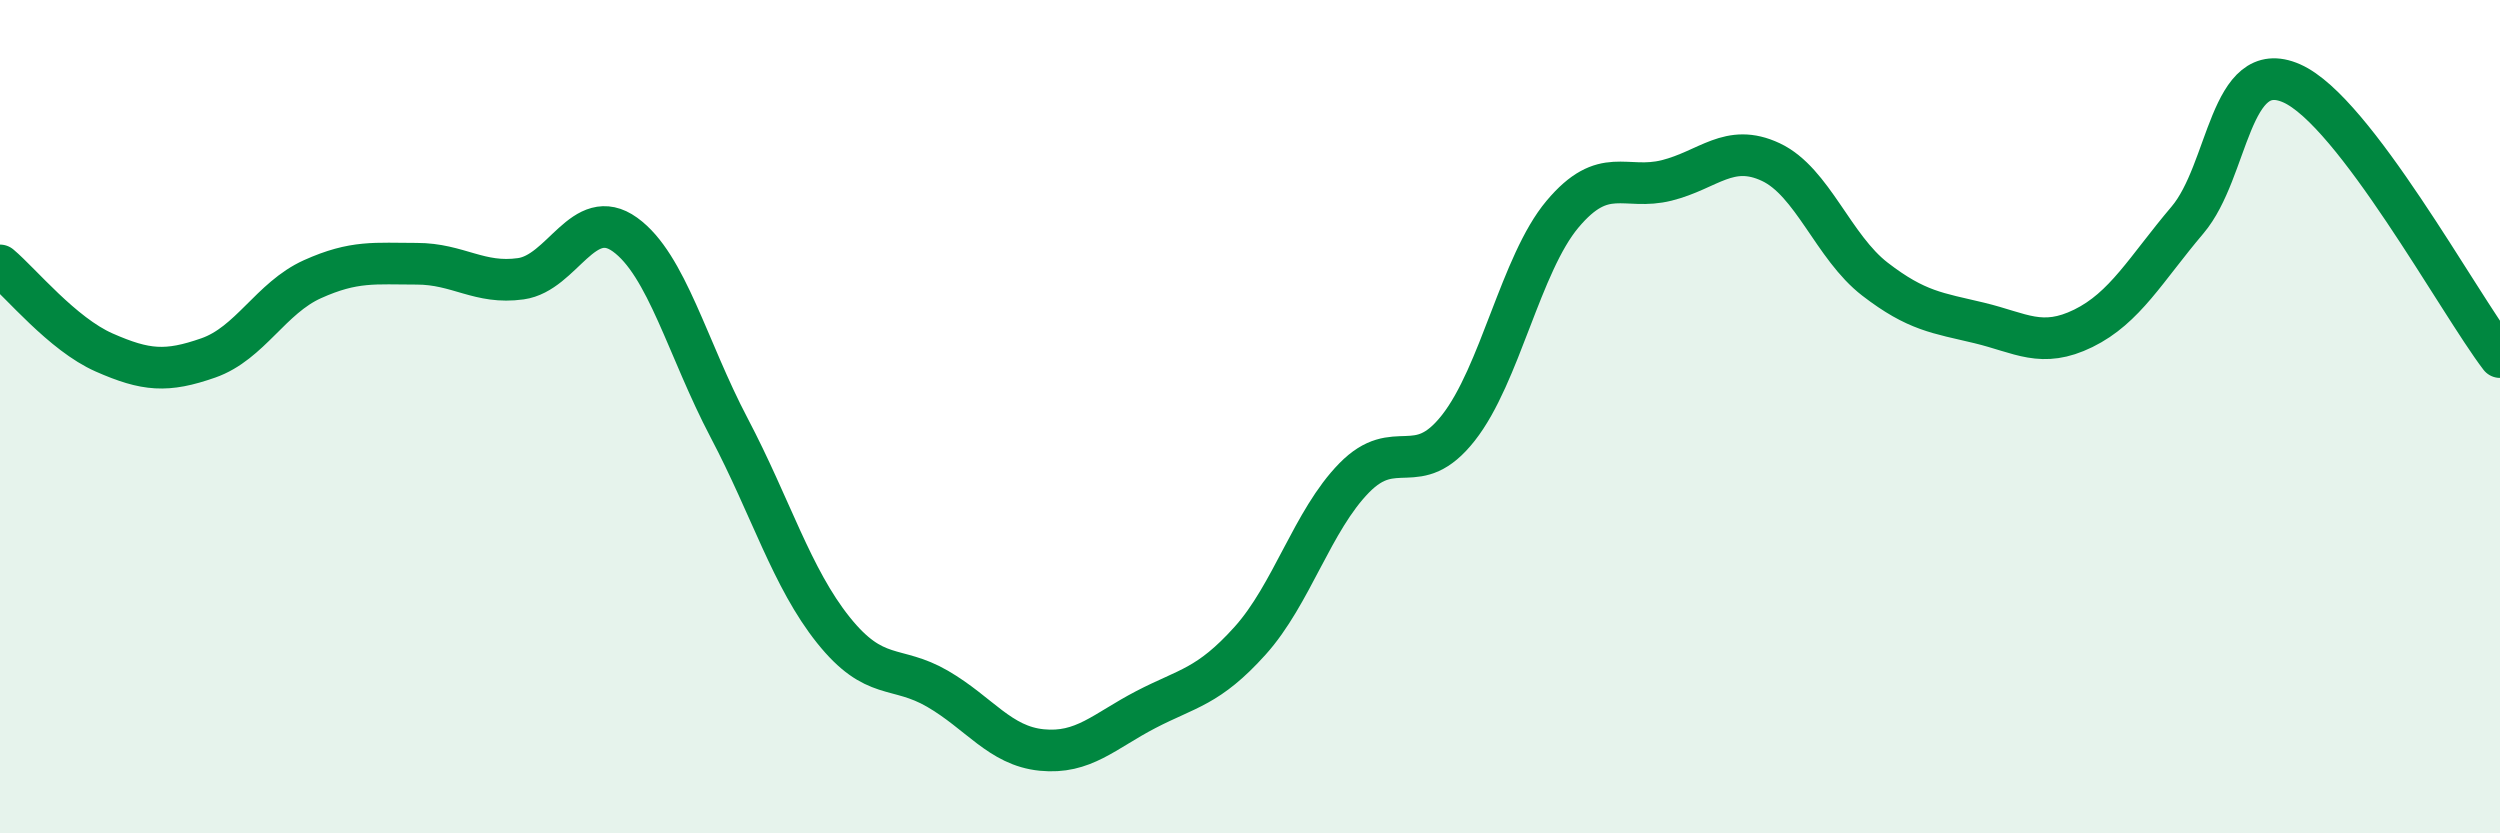
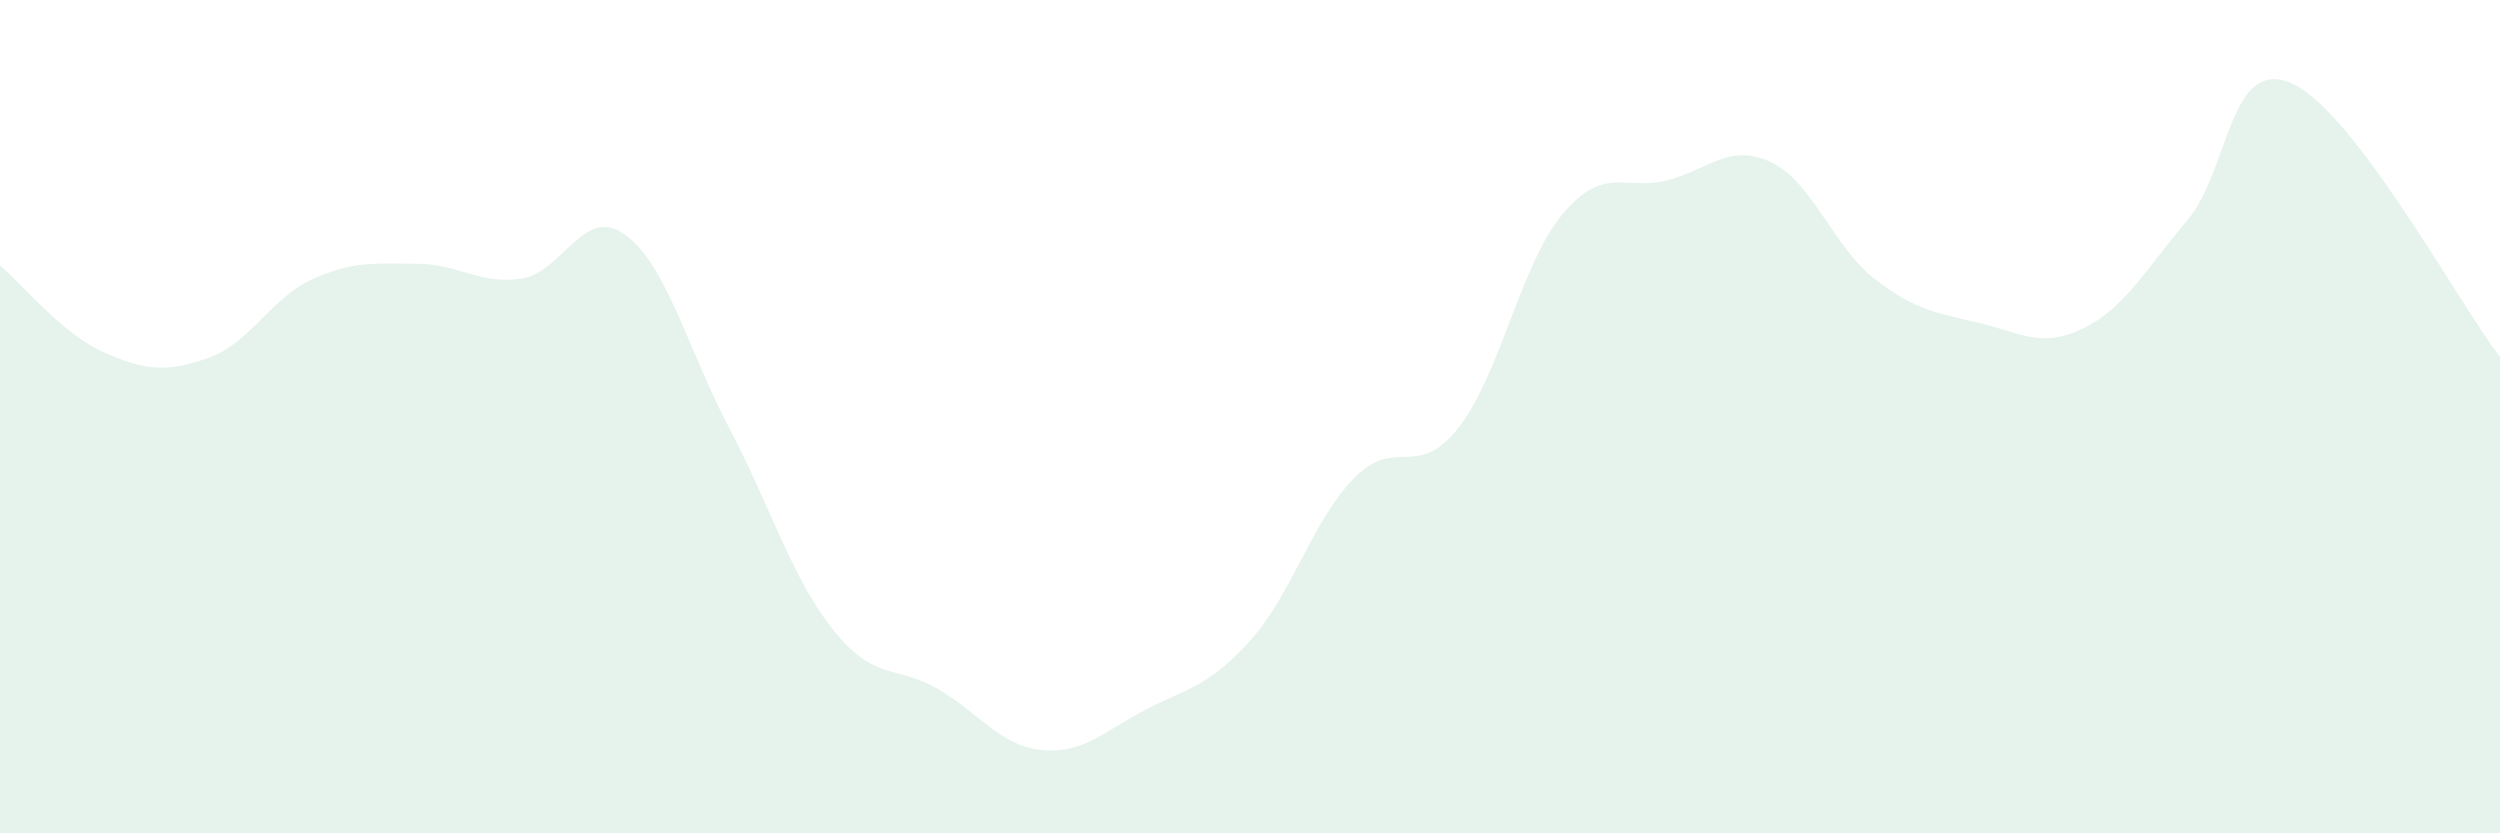
<svg xmlns="http://www.w3.org/2000/svg" width="60" height="20" viewBox="0 0 60 20">
  <path d="M 0,6.37 C 0.5,6.79 1.5,8.02 2.5,8.46 C 3.5,8.9 4,8.94 5,8.59 C 6,8.24 6.5,7.15 7.5,6.7 C 8.5,6.25 9,6.33 10,6.33 C 11,6.33 11.5,6.83 12.5,6.69 C 13.5,6.55 14,4.91 15,5.63 C 16,6.35 16.5,8.37 17.5,10.27 C 18.5,12.17 19,13.87 20,15.12 C 21,16.37 21.5,15.95 22.5,16.53 C 23.5,17.11 24,17.9 25,18 C 26,18.1 26.5,17.55 27.5,17.03 C 28.5,16.51 29,16.49 30,15.38 C 31,14.27 31.5,12.49 32.5,11.47 C 33.5,10.45 34,11.54 35,10.27 C 36,9 36.5,6.33 37.5,5.14 C 38.5,3.95 39,4.58 40,4.33 C 41,4.08 41.5,3.42 42.5,3.89 C 43.5,4.36 44,5.93 45,6.7 C 46,7.47 46.5,7.51 47.5,7.75 C 48.5,7.99 49,8.37 50,7.88 C 51,7.39 51.5,6.46 52.5,5.28 C 53.5,4.1 53.5,1.34 55,2 C 56.5,2.66 59,7.26 60,8.57L60 20L0 20Z" fill="#008740" opacity="0.1" stroke-linecap="round" stroke-linejoin="round" />
-   <path d="M 0,6.37 C 0.5,6.79 1.5,8.02 2.5,8.46 C 3.5,8.9 4,8.94 5,8.59 C 6,8.24 6.5,7.15 7.5,6.7 C 8.5,6.25 9,6.33 10,6.33 C 11,6.33 11.5,6.83 12.5,6.69 C 13.5,6.55 14,4.91 15,5.63 C 16,6.35 16.5,8.37 17.5,10.27 C 18.5,12.17 19,13.87 20,15.12 C 21,16.37 21.5,15.95 22.5,16.53 C 23.5,17.11 24,17.9 25,18 C 26,18.1 26.5,17.55 27.5,17.03 C 28.5,16.51 29,16.49 30,15.38 C 31,14.27 31.5,12.49 32.5,11.47 C 33.5,10.45 34,11.54 35,10.27 C 36,9 36.5,6.33 37.5,5.14 C 38.5,3.95 39,4.58 40,4.33 C 41,4.08 41.5,3.42 42.5,3.89 C 43.5,4.36 44,5.93 45,6.7 C 46,7.47 46.5,7.51 47.5,7.75 C 48.5,7.99 49,8.37 50,7.88 C 51,7.39 51.5,6.46 52.5,5.28 C 53.5,4.1 53.5,1.34 55,2 C 56.5,2.66 59,7.26 60,8.57" stroke="#008740" stroke-width="1" fill="none" stroke-linecap="round" stroke-linejoin="round" />
</svg>